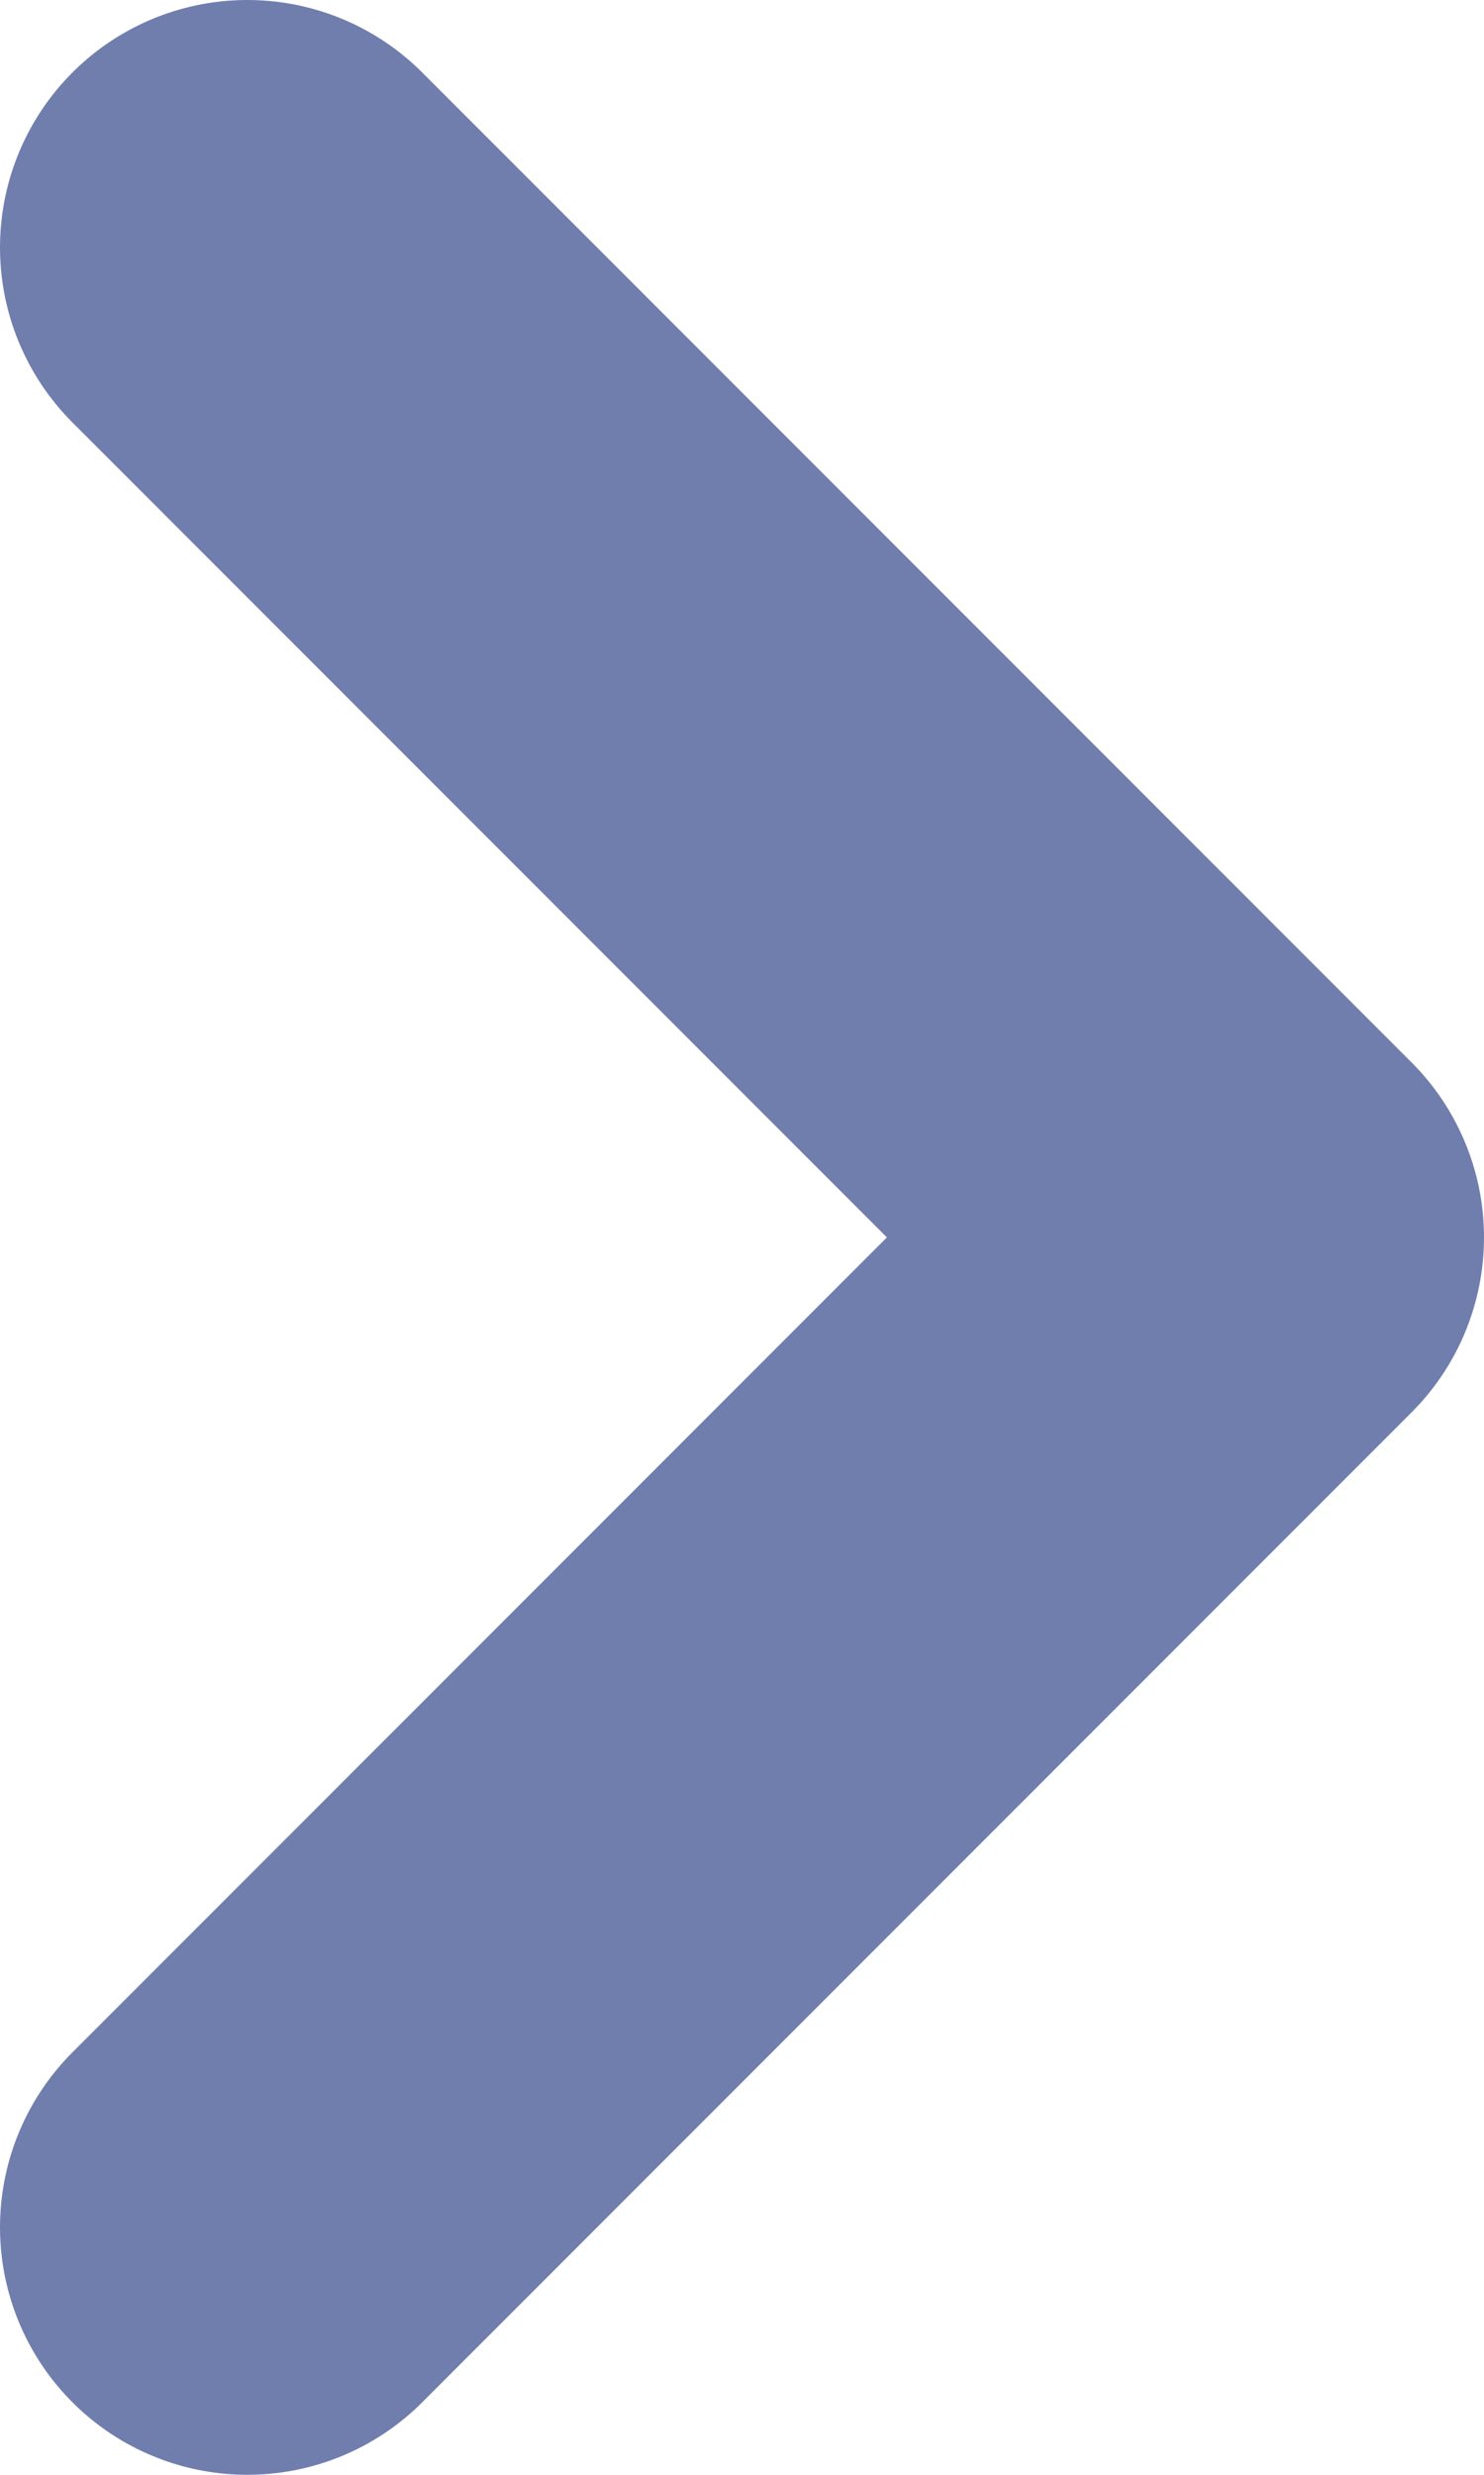
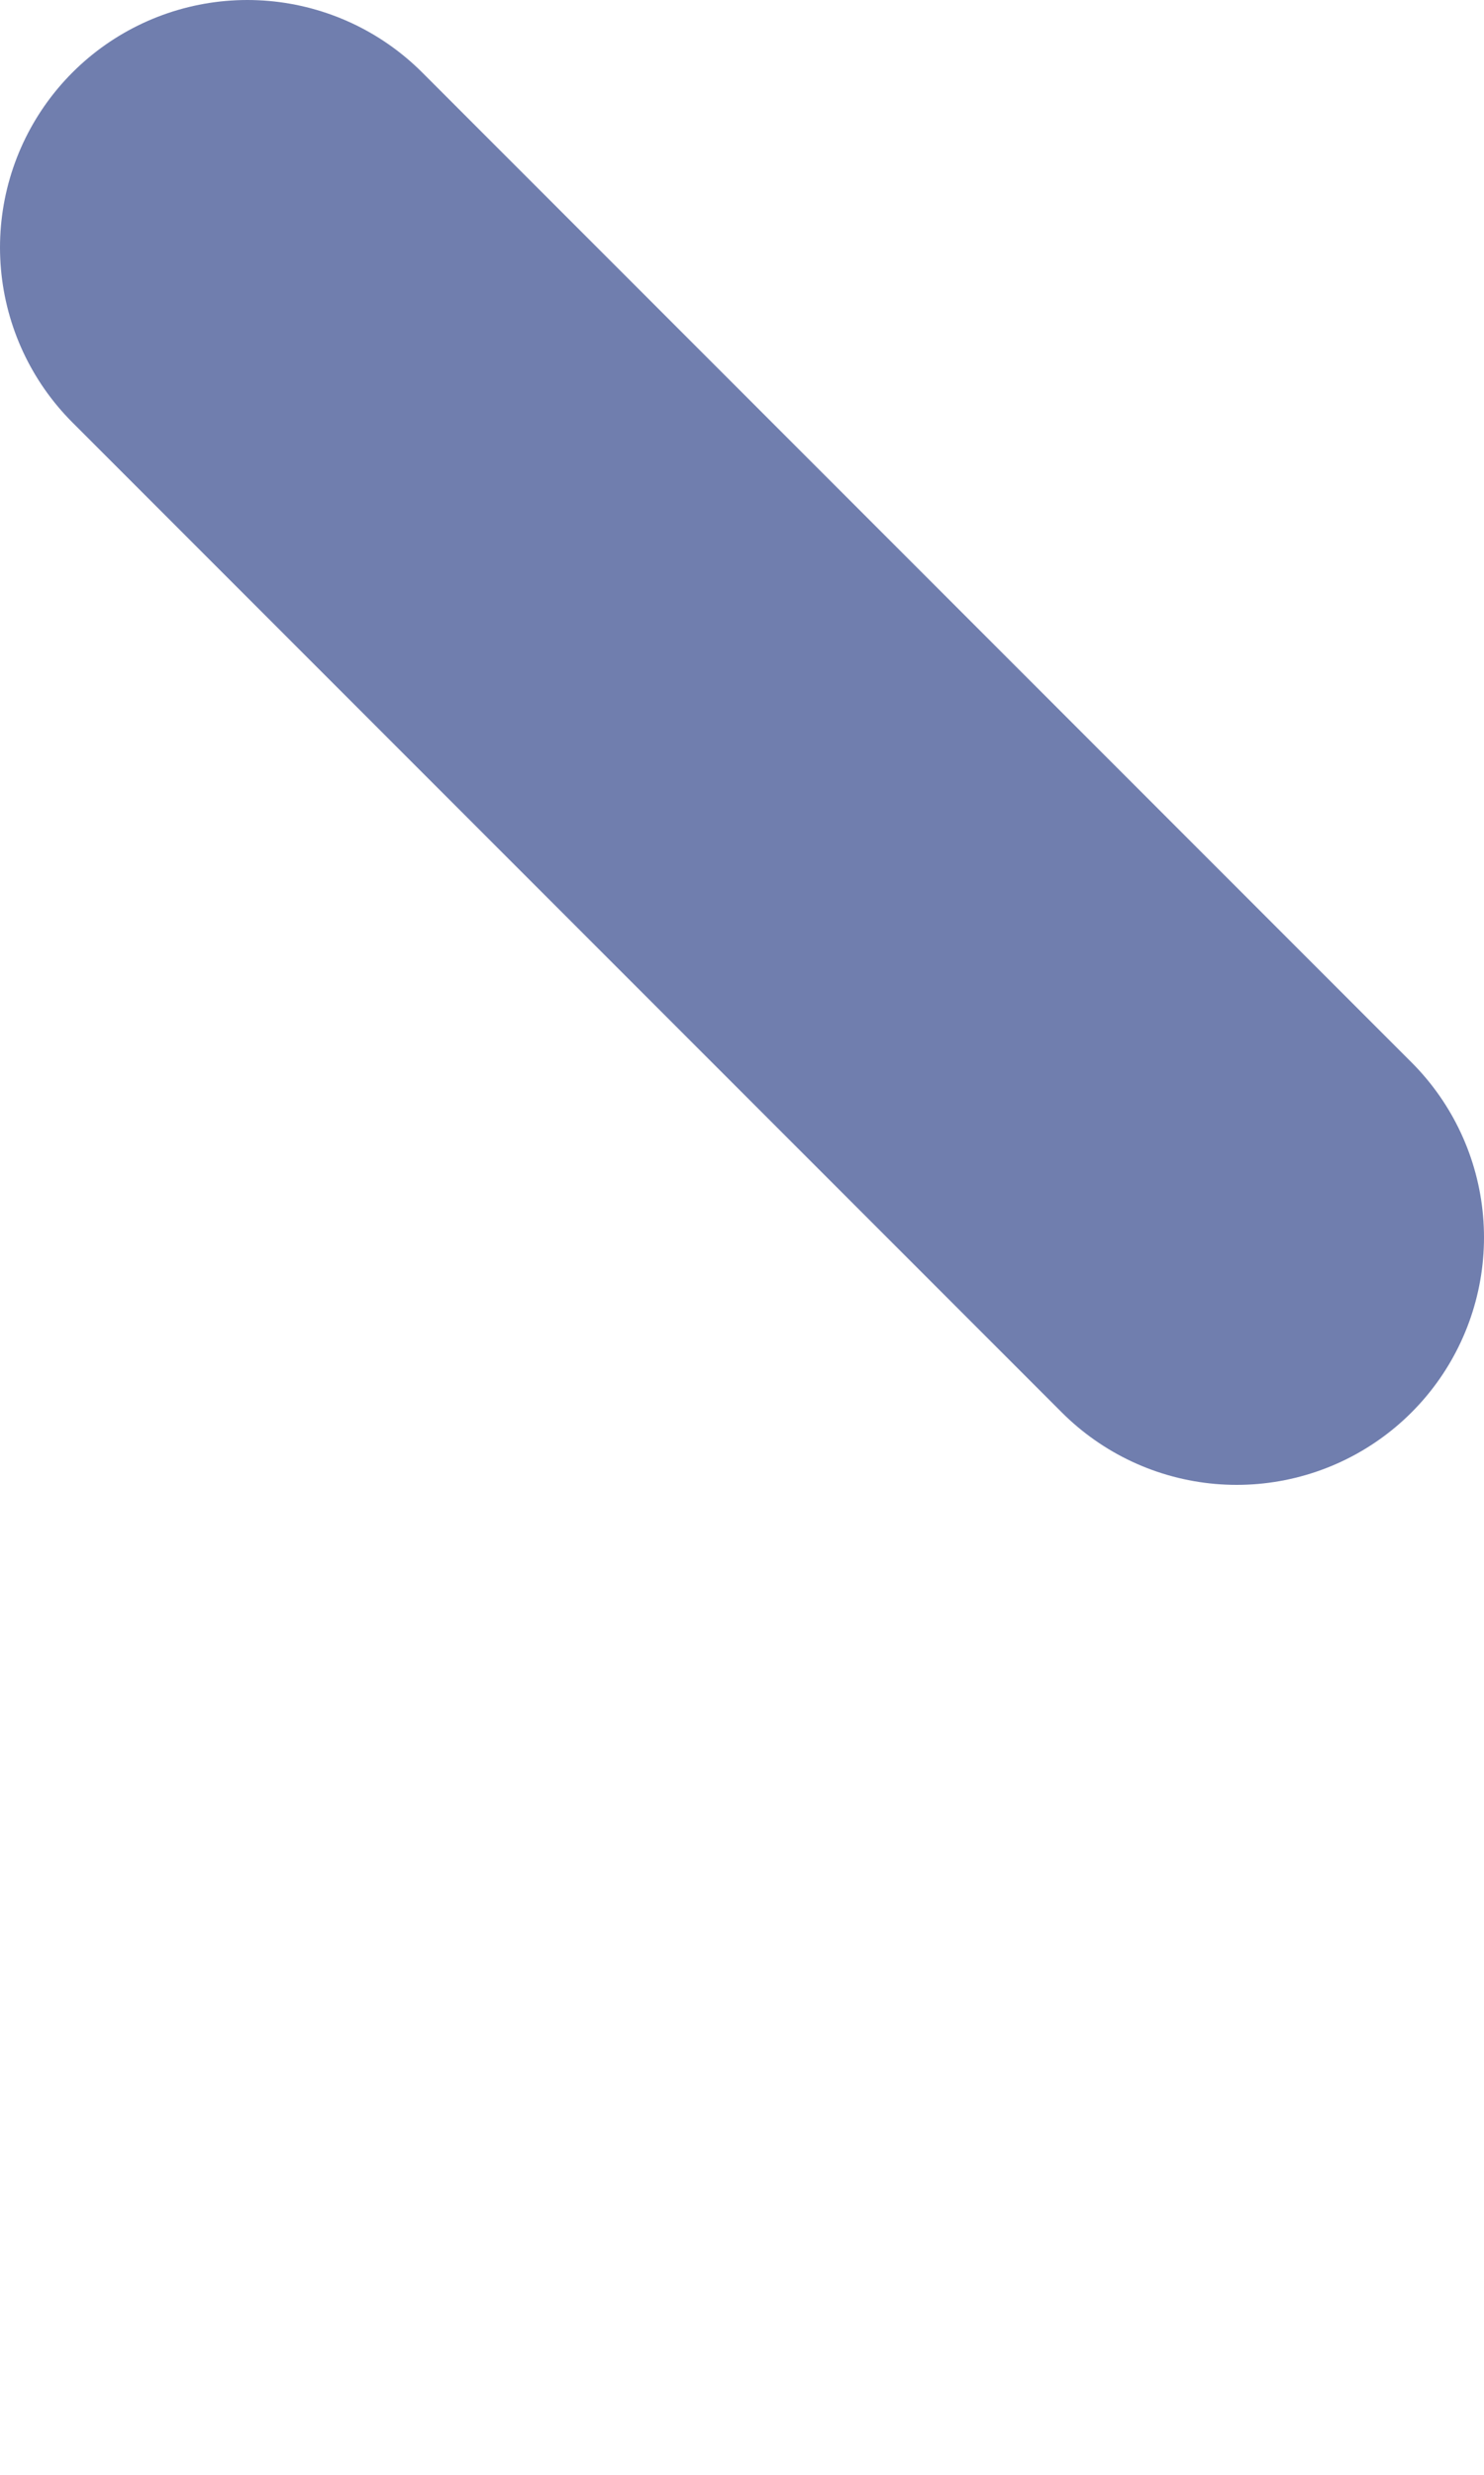
<svg xmlns="http://www.w3.org/2000/svg" width="6" height="10" viewBox="0 0 6 10" fill="none">
-   <path d="M1 1L5 5L1 9" stroke="#707EAE" stroke-width="2" stroke-linecap="round" stroke-linejoin="round" />
+   <path d="M1 1L5 5" stroke="#707EAE" stroke-width="2" stroke-linecap="round" stroke-linejoin="round" />
</svg>